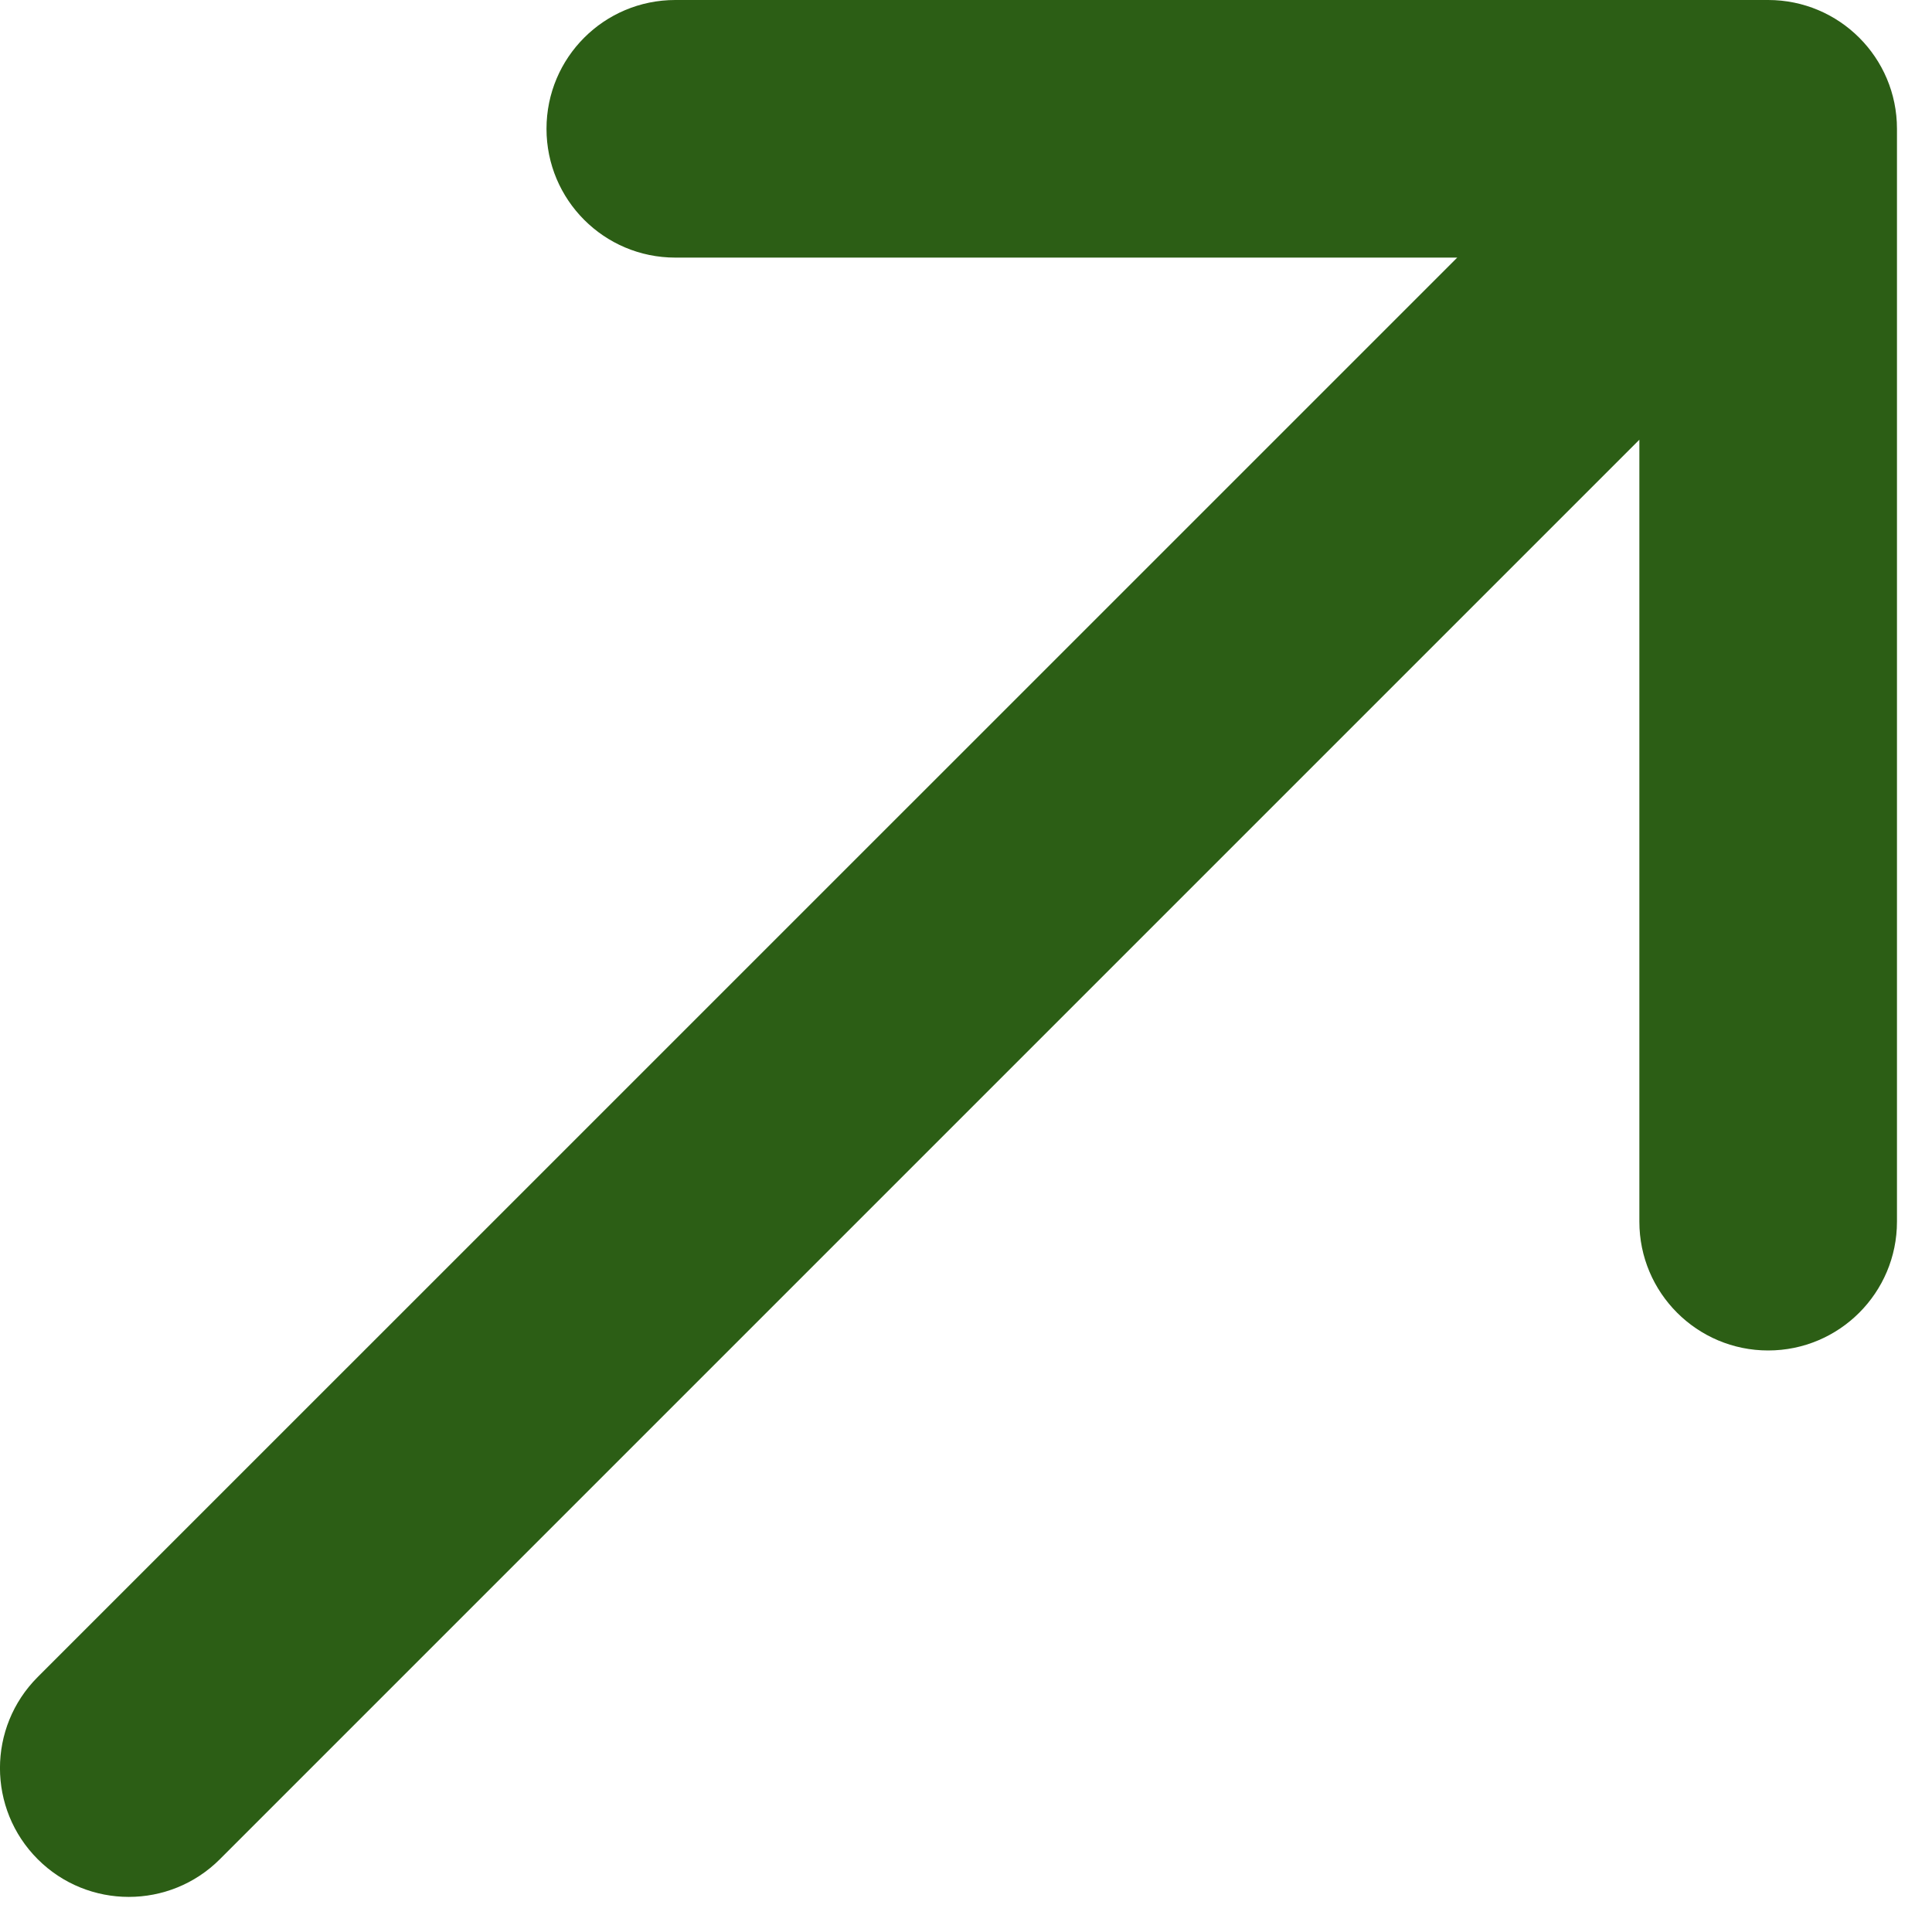
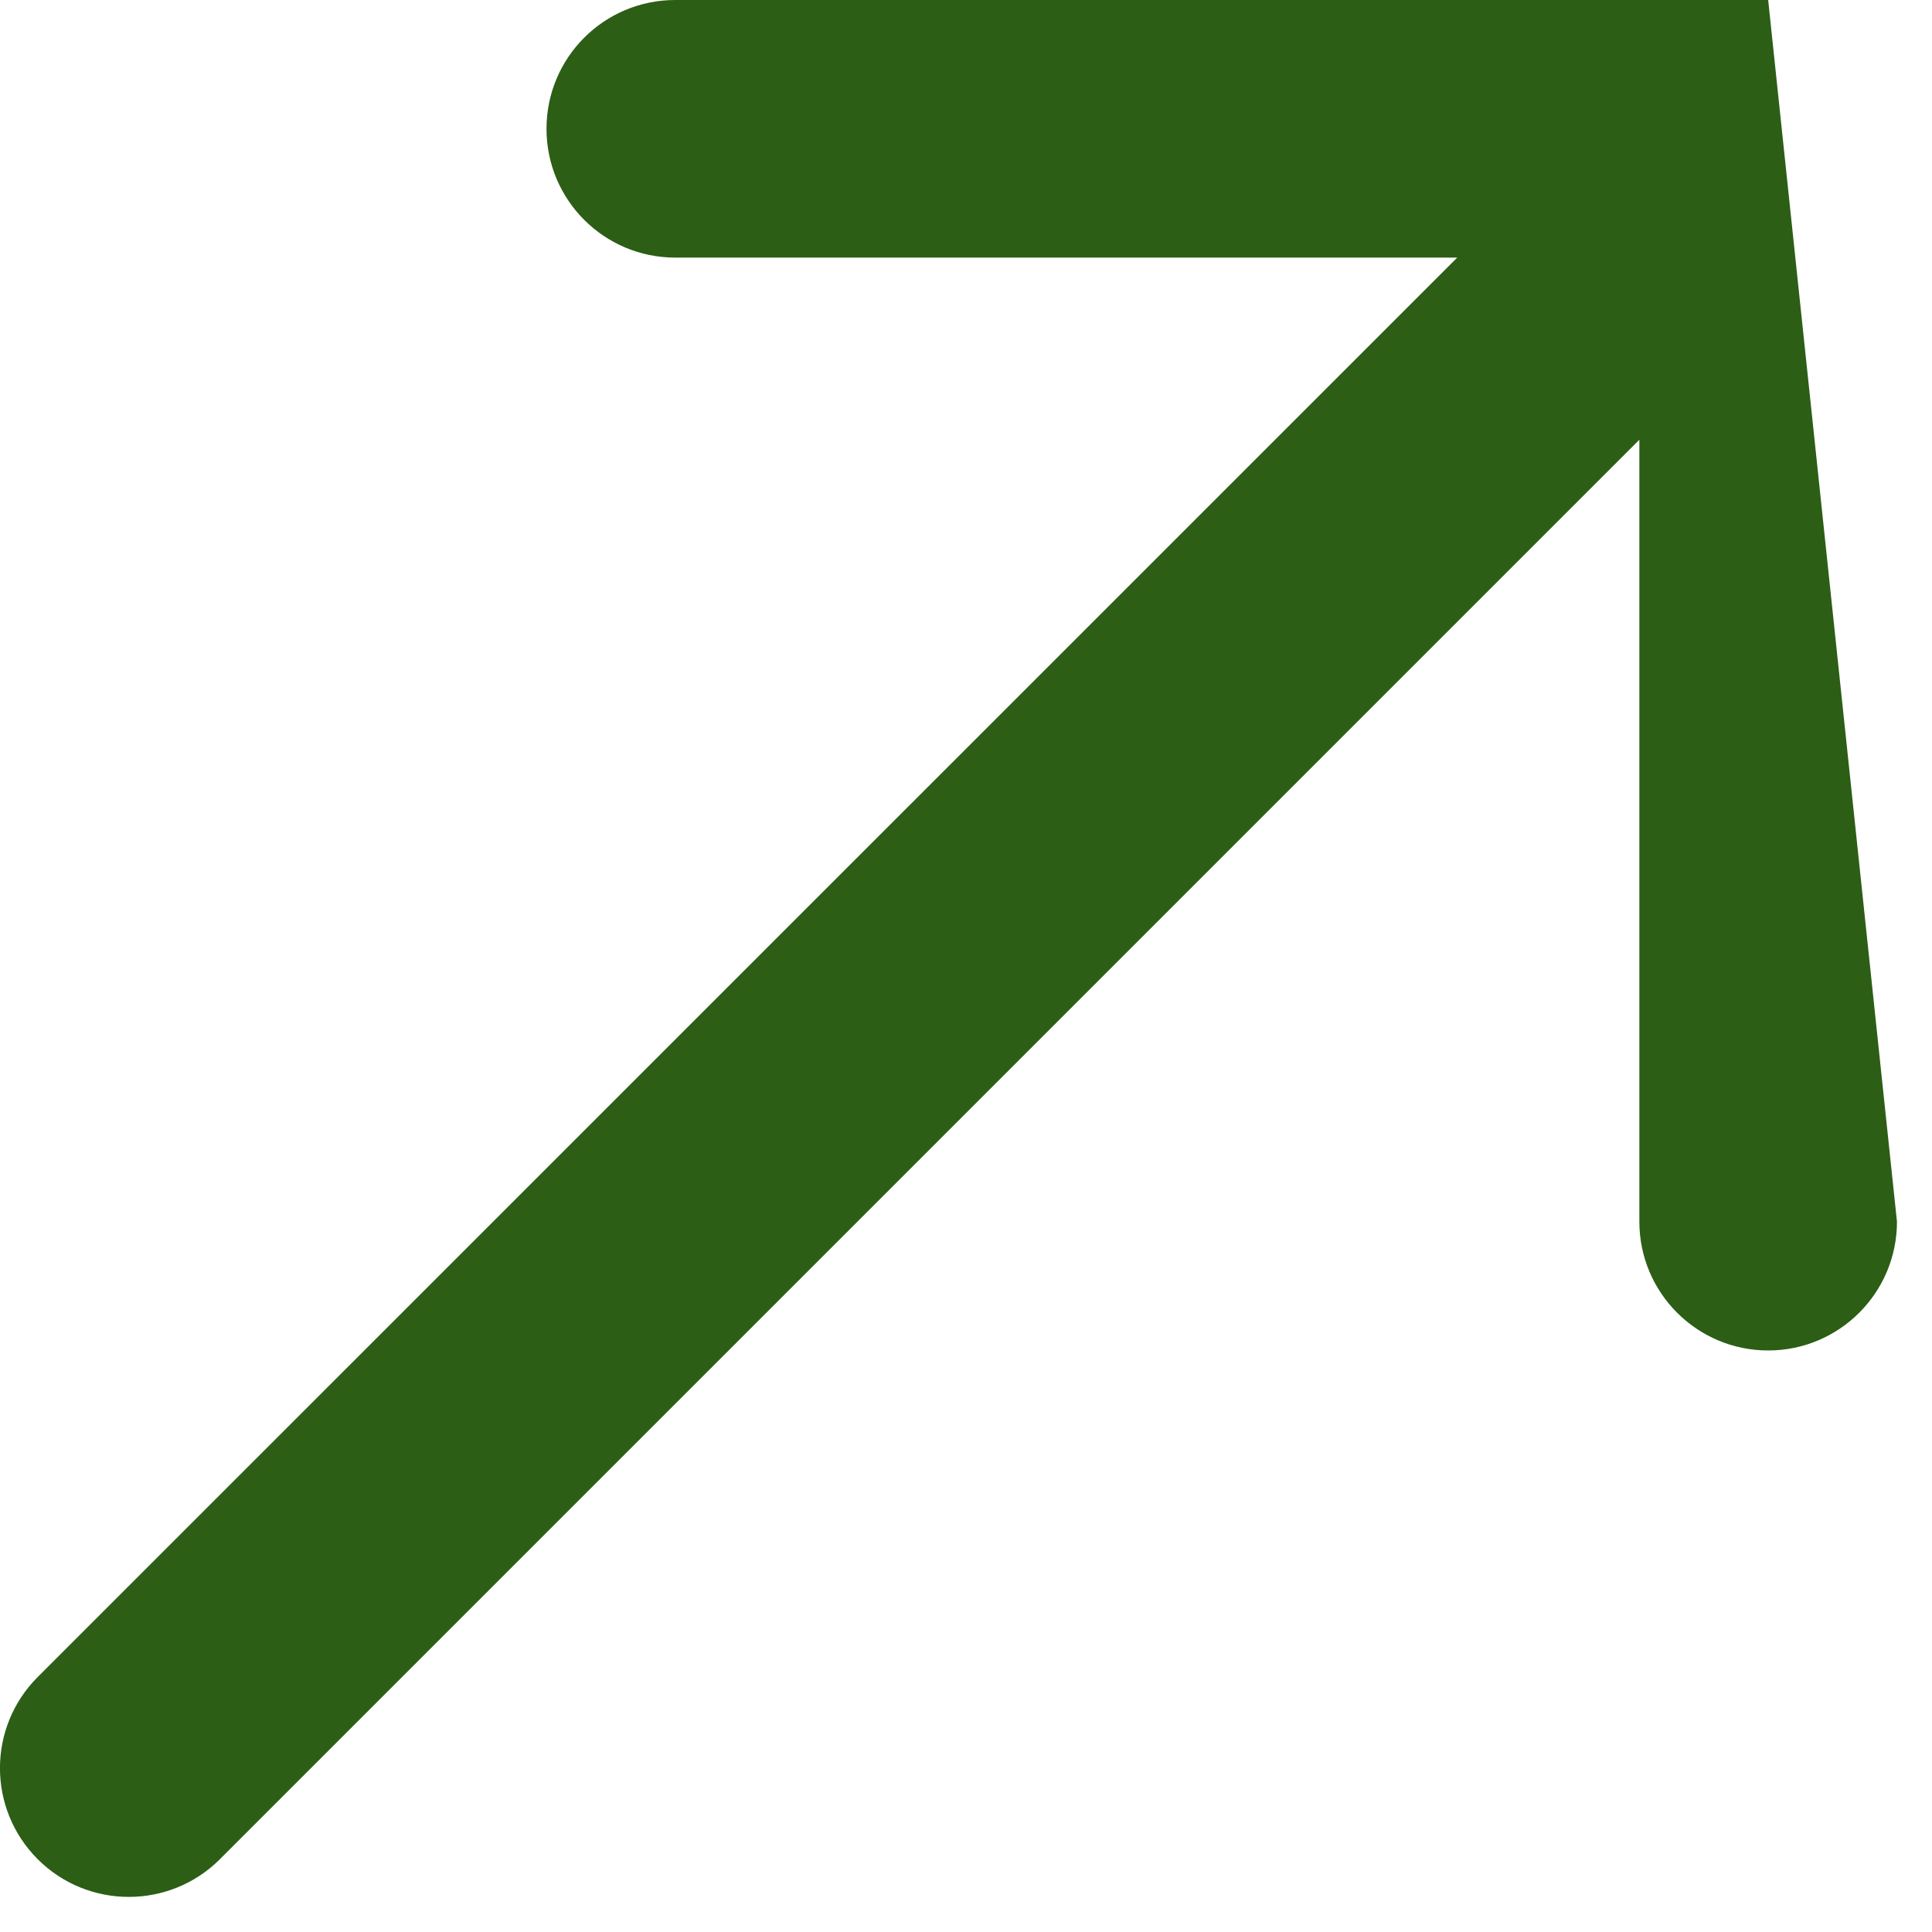
<svg xmlns="http://www.w3.org/2000/svg" width="15" height="15" viewBox="0 0 15 15" fill="none">
-   <path fill-rule="evenodd" clip-rule="evenodd" d="M0.293 14.435C-0.098 14.044 -0.098 13.411 0.293 13.02L11.314 2L5.243 2C4.69 2 4.243 1.552 4.243 1C4.243 0.447 4.69 -0 5.243 -0L13.728 -0C14.28 -0 14.728 0.447 14.728 1L14.728 9.485C14.728 10.037 14.28 10.485 13.728 10.485C13.176 10.485 12.728 10.037 12.728 9.485L12.728 3.414L1.707 14.435C1.317 14.825 0.683 14.825 0.293 14.435Z" fill="#2C5E15" />
+   <path fill-rule="evenodd" clip-rule="evenodd" d="M0.293 14.435C-0.098 14.044 -0.098 13.411 0.293 13.02L11.314 2L5.243 2C4.69 2 4.243 1.552 4.243 1C4.243 0.447 4.69 -0 5.243 -0L13.728 -0L14.728 9.485C14.728 10.037 14.28 10.485 13.728 10.485C13.176 10.485 12.728 10.037 12.728 9.485L12.728 3.414L1.707 14.435C1.317 14.825 0.683 14.825 0.293 14.435Z" fill="#2C5E15" />
</svg>